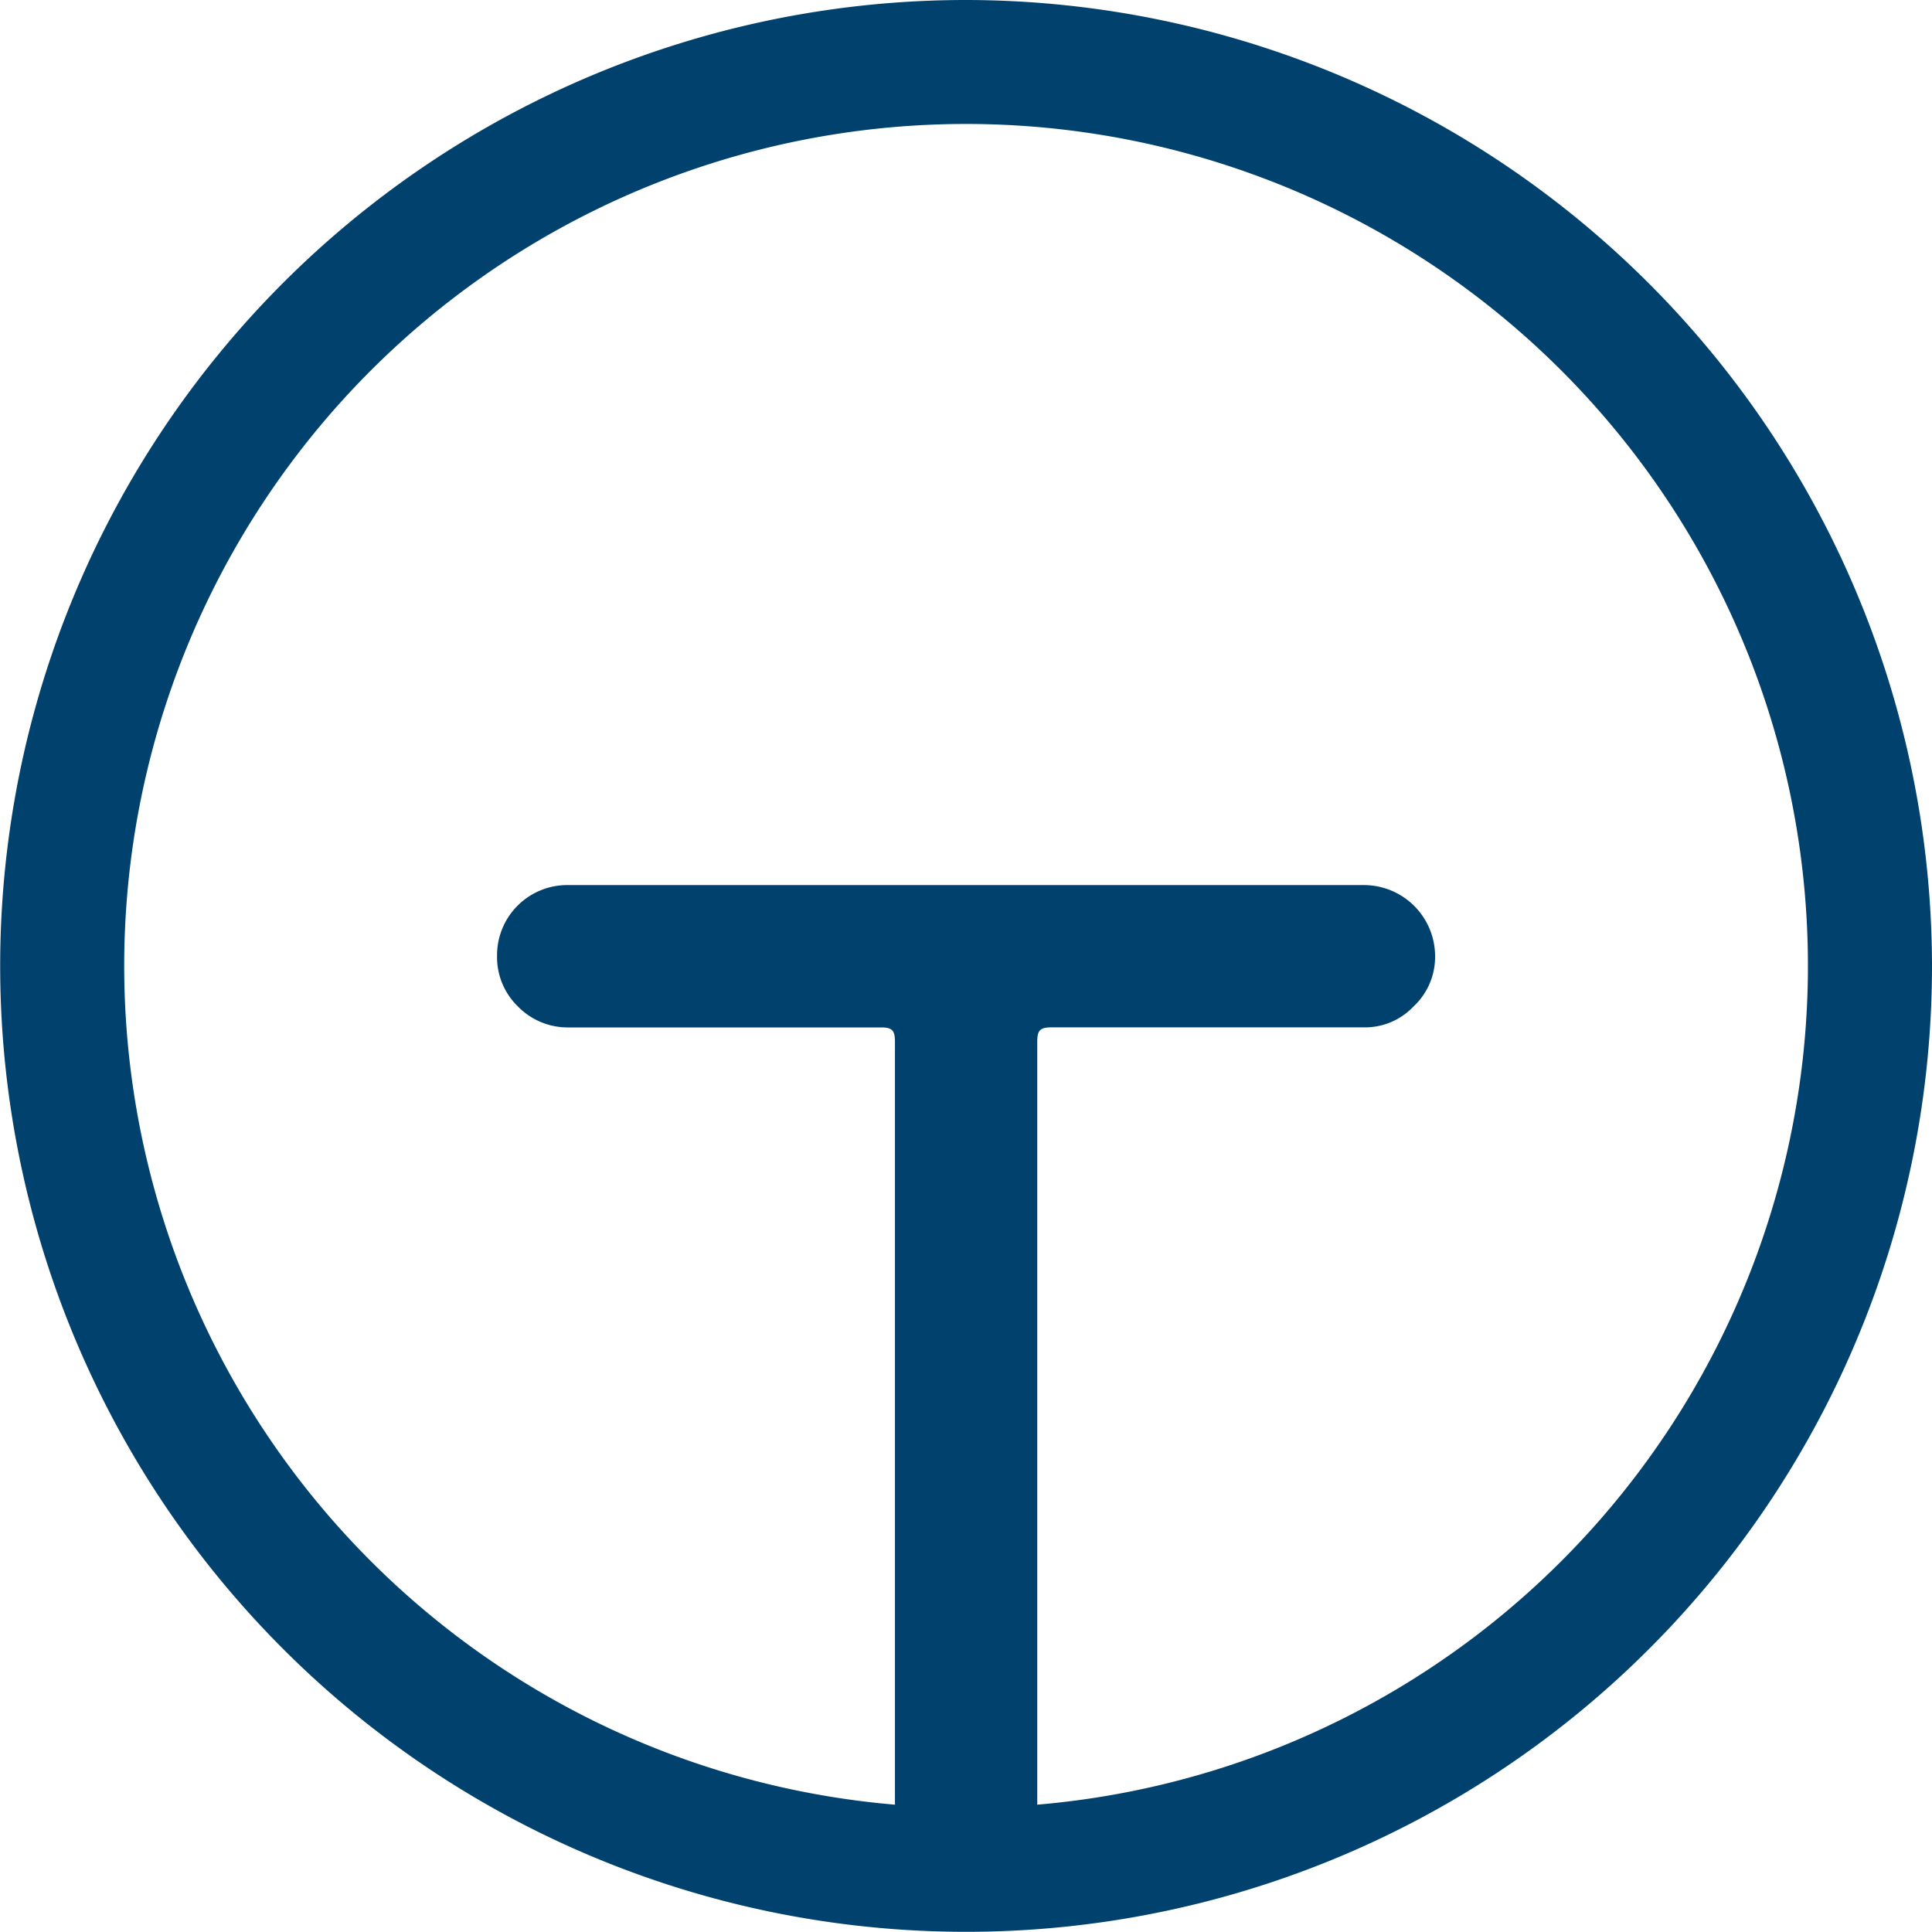
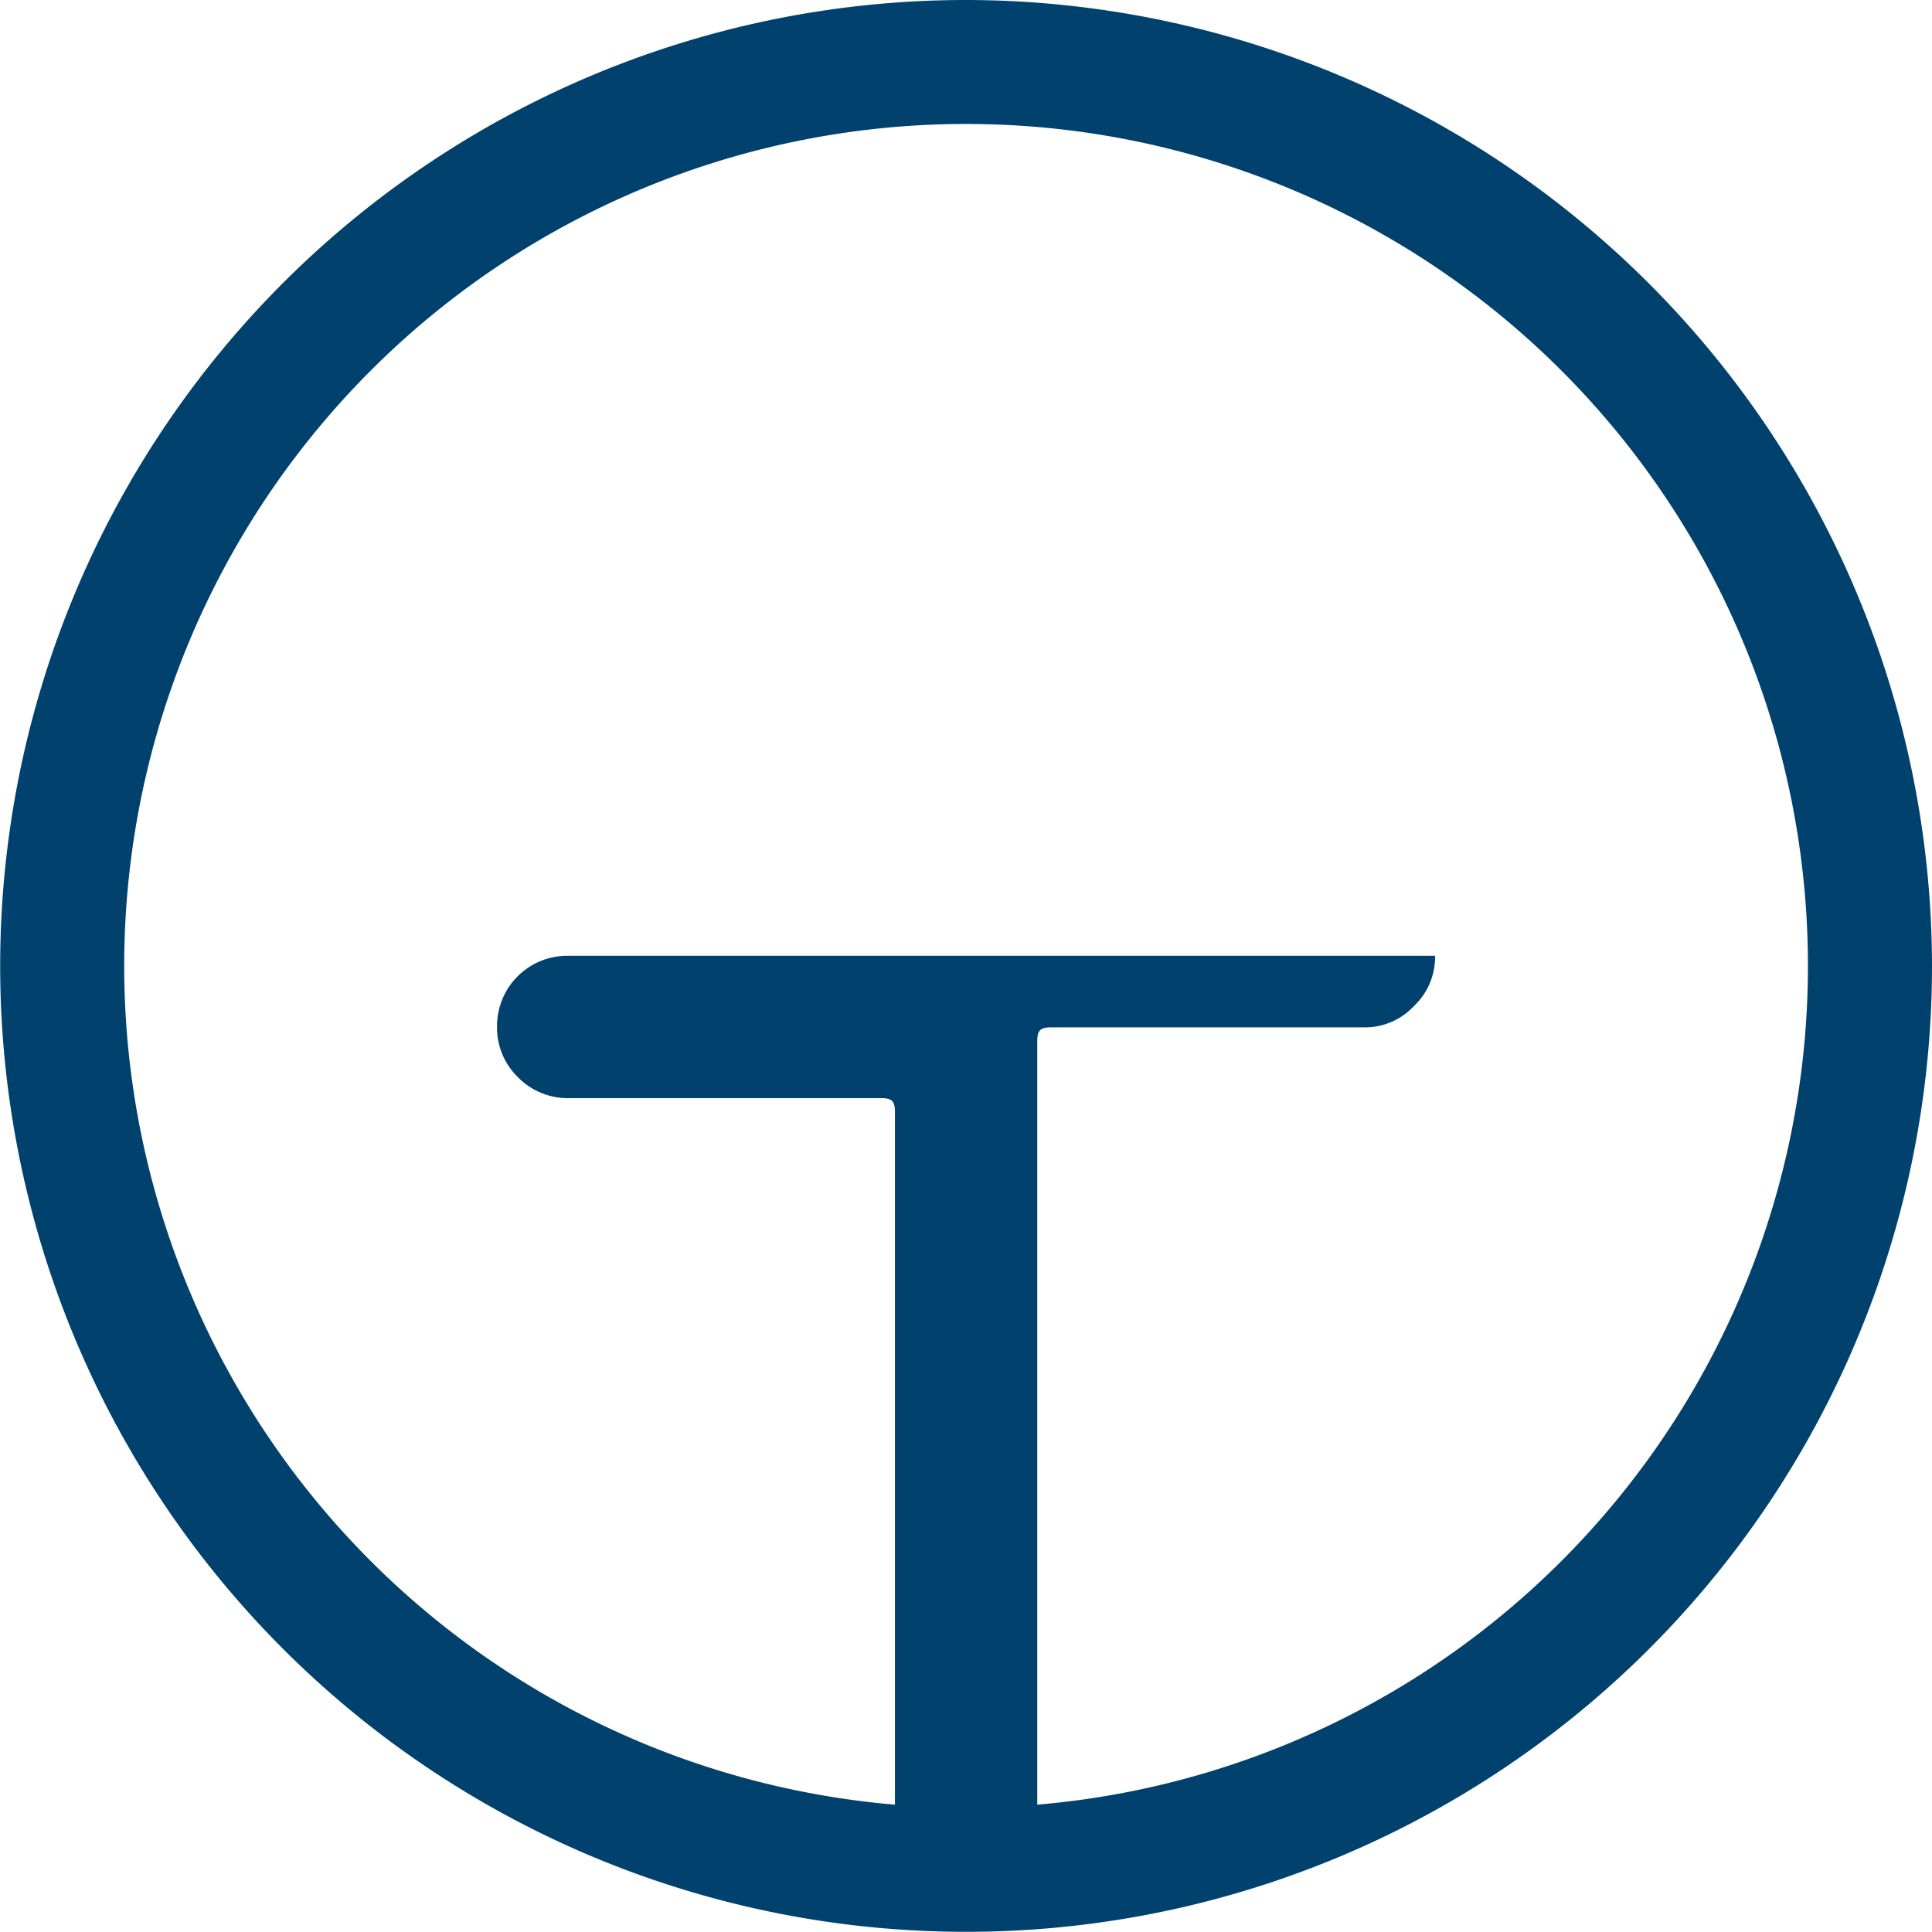
<svg xmlns="http://www.w3.org/2000/svg" width="54.261" height="54.256" viewBox="0 0 54.261 54.256">
-   <path id="Pfad_633" data-name="Pfad 633" d="M27.132,0A27.128,27.128,0,1,0,54.261,27.128,27.163,27.163,0,0,0,27.132,0m2,50.685V29.247c0-.307.082-.393.389-.393H38.3a1.88,1.88,0,0,0,1.405-.592,1.9,1.9,0,0,0,.6-1.418A2,2,0,0,0,38.3,24.858H15.966a1.971,1.971,0,0,0-2.006,1.989,1.928,1.928,0,0,0,.575,1.409,1.956,1.956,0,0,0,1.431.6h8.78c.307,0,.389.082.389.393V50.685a23.644,23.644,0,1,1,3.995,0" fill="#01416e" />
+   <path id="Pfad_633" data-name="Pfad 633" d="M27.132,0A27.128,27.128,0,1,0,54.261,27.128,27.163,27.163,0,0,0,27.132,0m2,50.685V29.247c0-.307.082-.393.389-.393H38.3a1.88,1.88,0,0,0,1.405-.592,1.9,1.9,0,0,0,.6-1.418H15.966a1.971,1.971,0,0,0-2.006,1.989,1.928,1.928,0,0,0,.575,1.409,1.956,1.956,0,0,0,1.431.6h8.78c.307,0,.389.082.389.393V50.685a23.644,23.644,0,1,1,3.995,0" fill="#01416e" />
</svg>